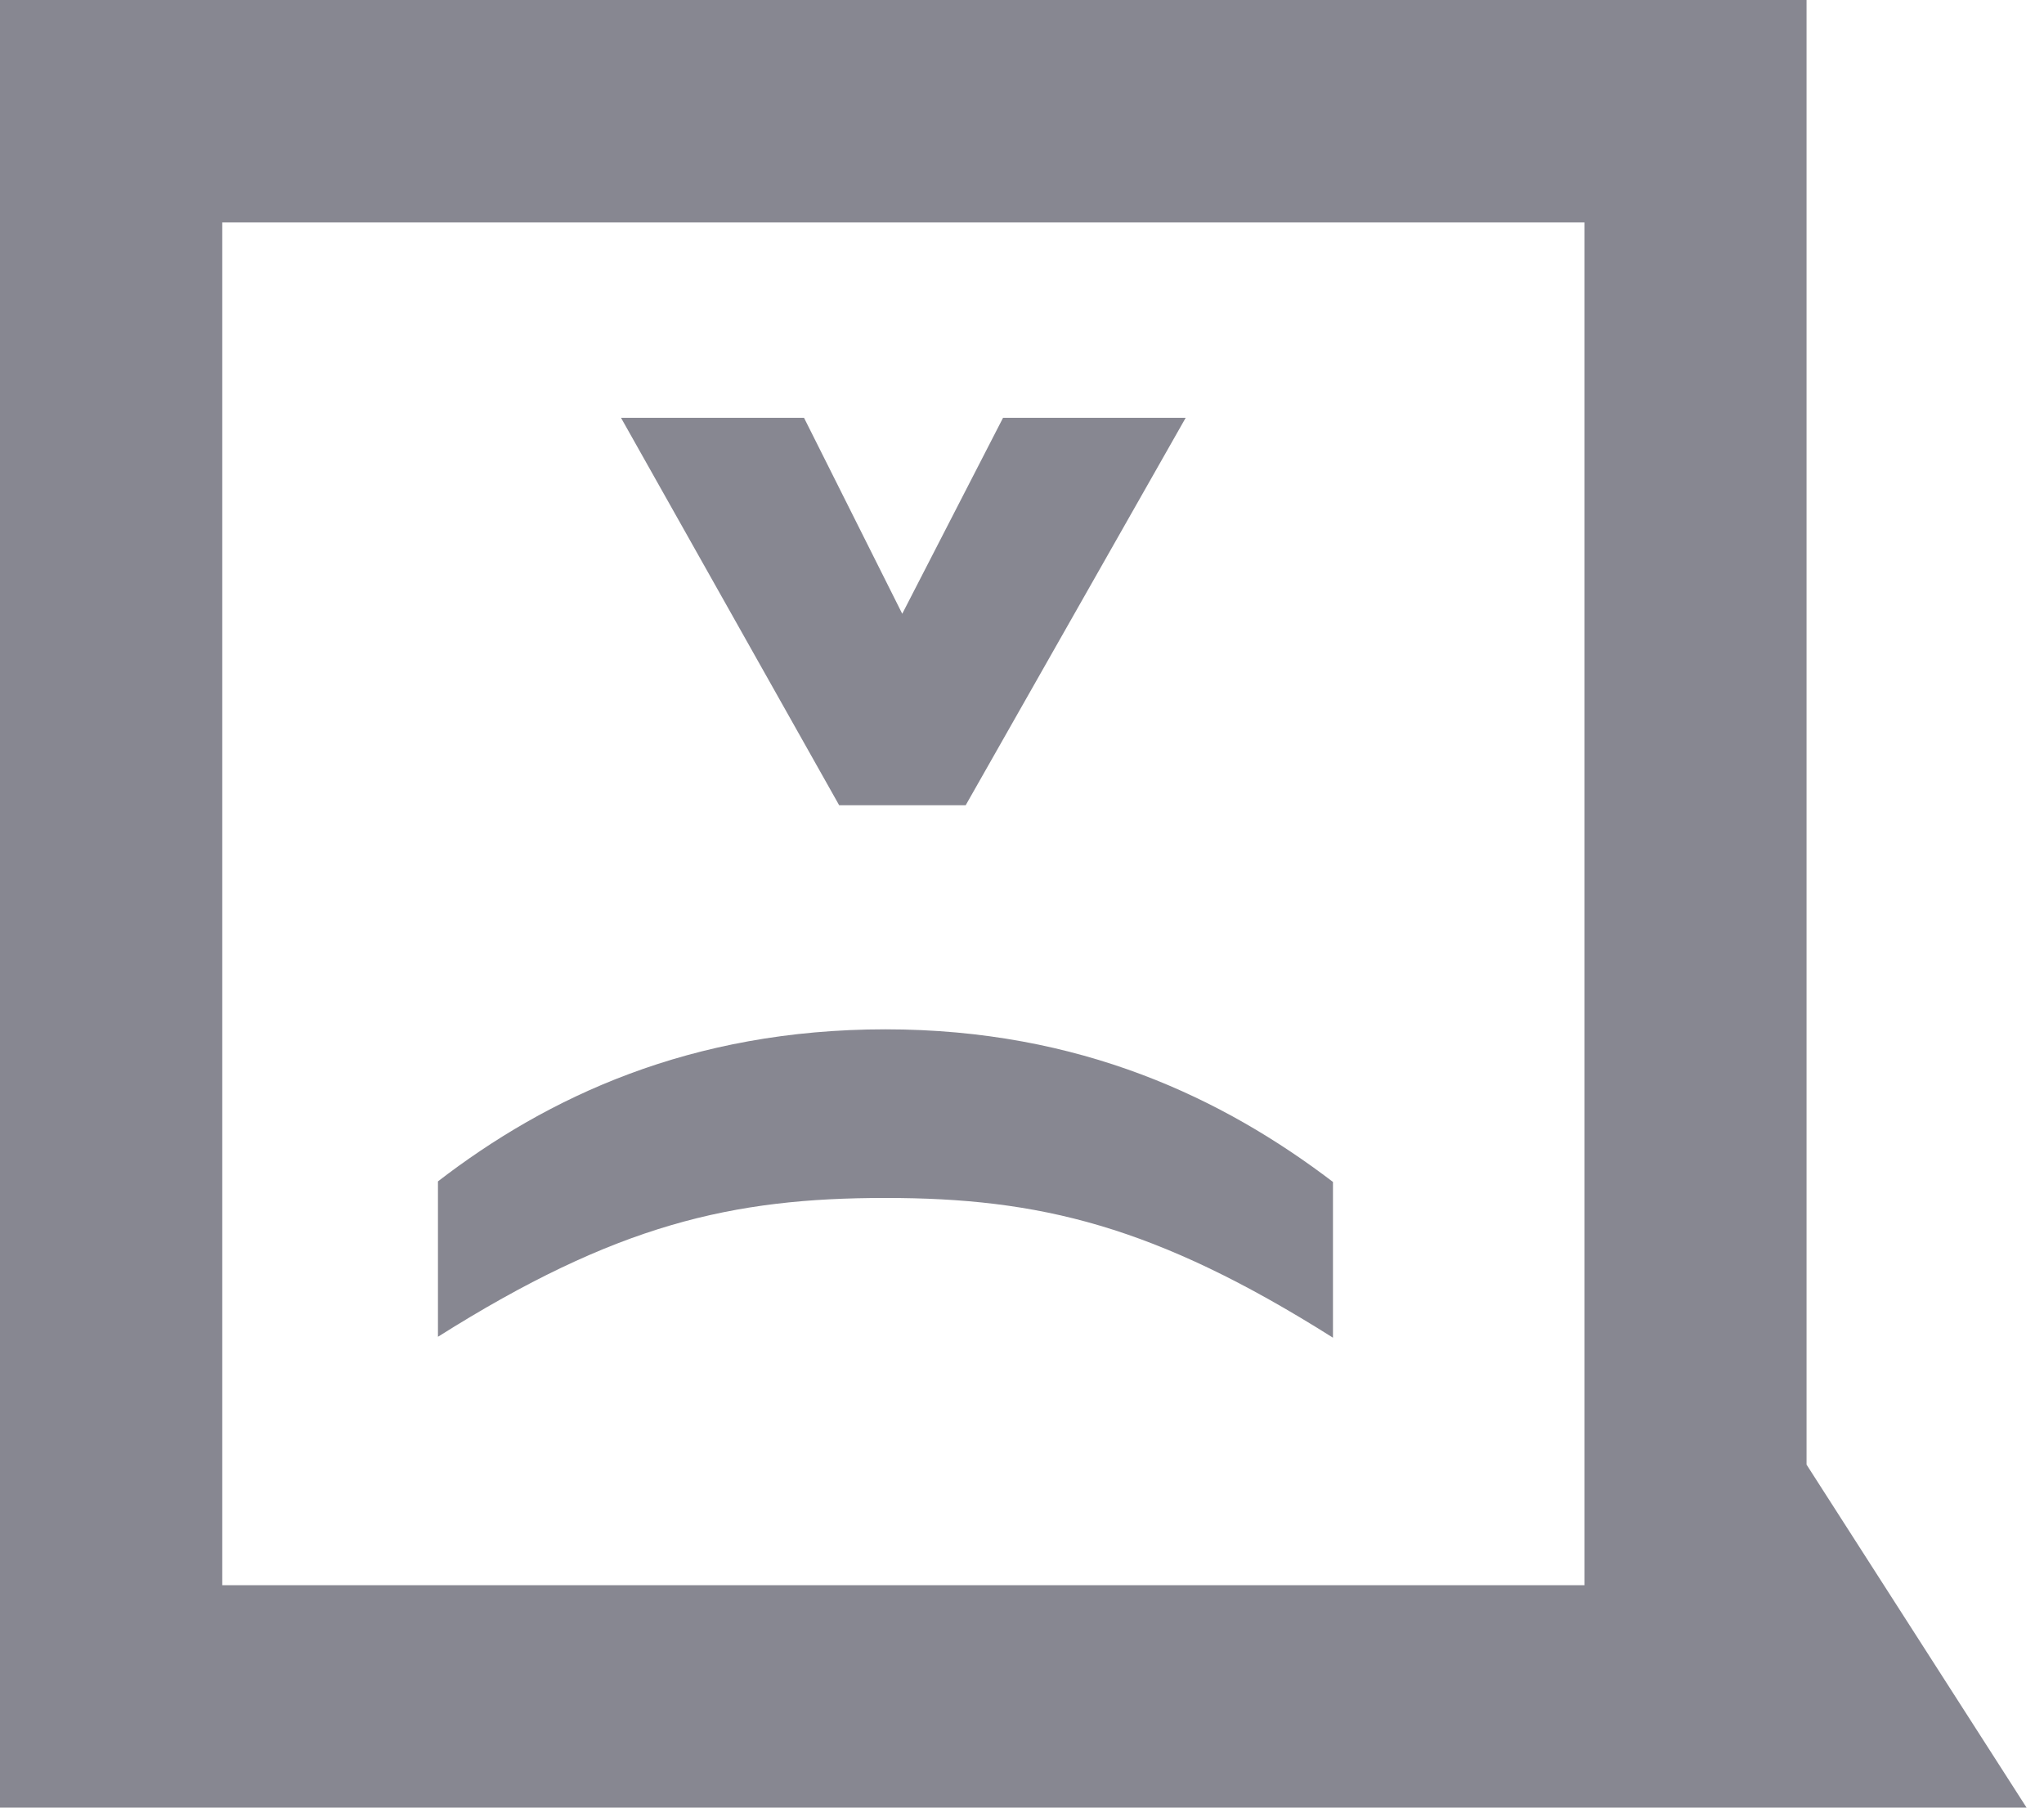
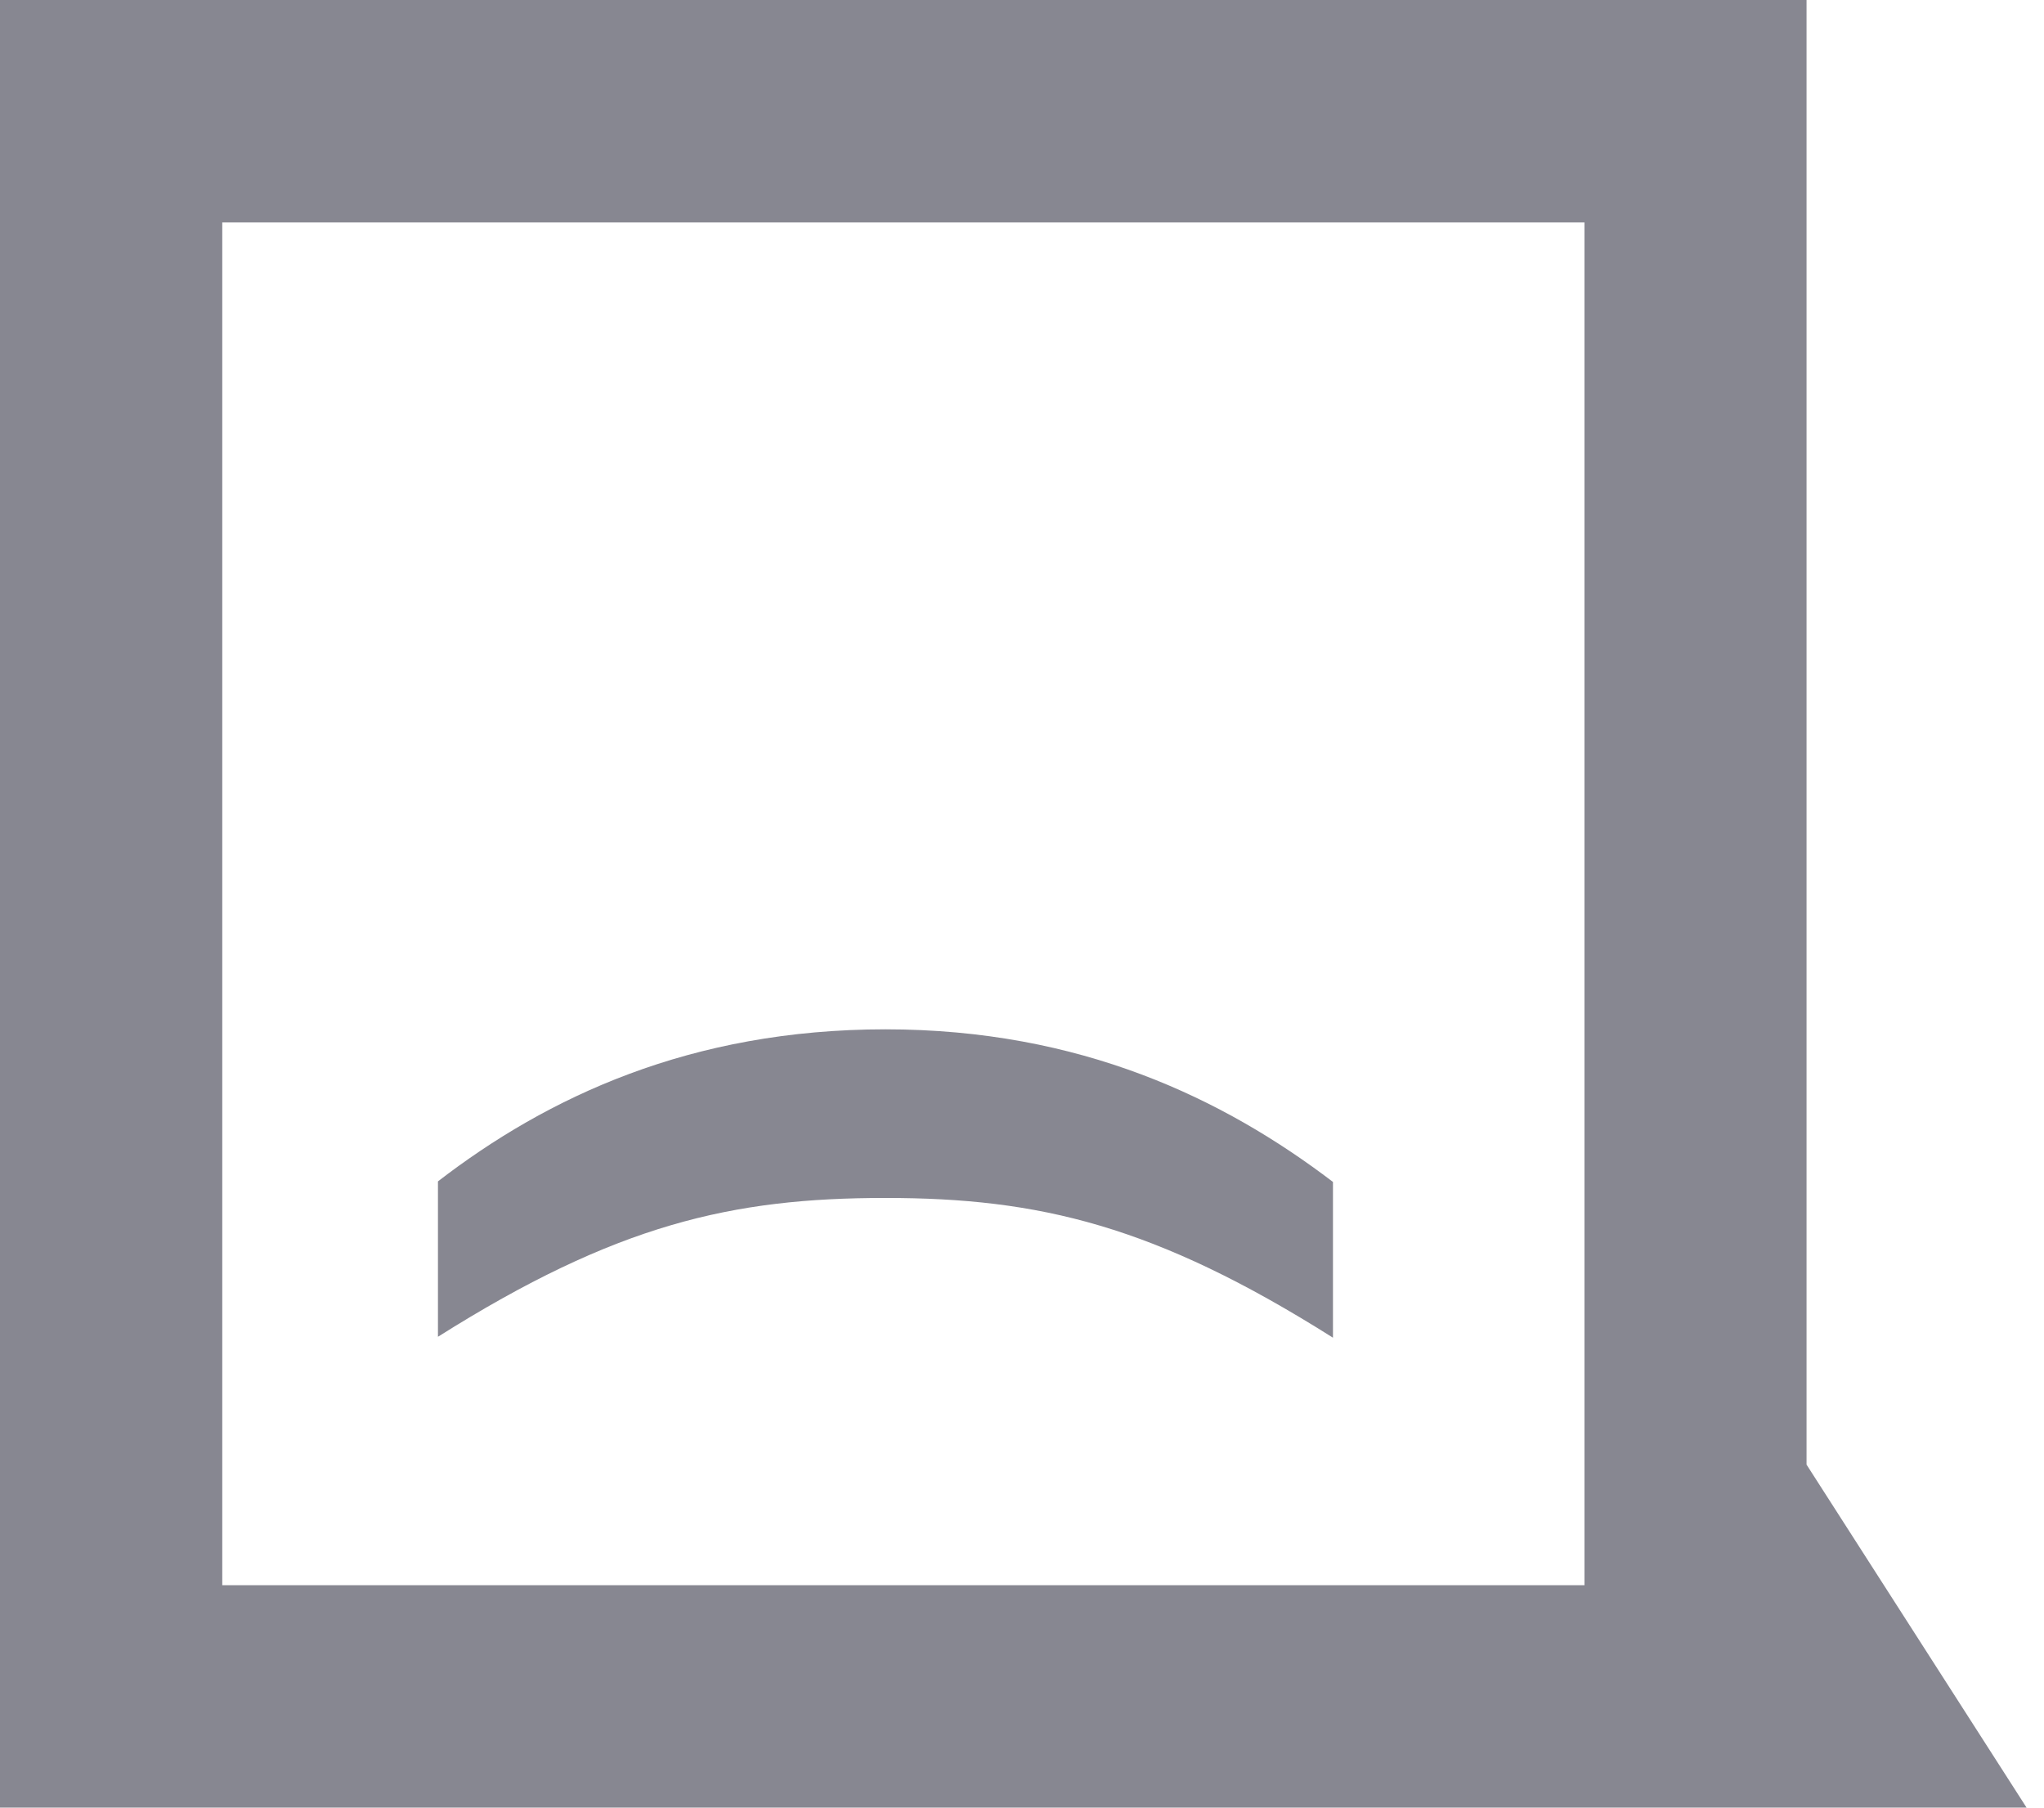
<svg xmlns="http://www.w3.org/2000/svg" width="95" height="84" viewBox="0 0 95 84" fill="none">
-   <path d="M61.953 54.925V62.163C53.68 56.94 48.286 55.669 41.154 55.669C34.022 55.669 28.637 56.897 20.355 62.12V54.899C25.43 50.99 32.086 47.833 41.154 47.833C50.222 47.833 56.878 51.059 61.953 54.925Z" fill="#878791" />
+   <path d="M61.953 54.925V62.163C53.68 56.94 48.286 55.669 41.154 55.669C34.022 55.669 28.637 56.897 20.355 62.12V54.899C25.43 50.99 32.086 47.833 41.154 47.833C50.222 47.833 56.878 51.059 61.953 54.925" fill="#878791" />
  <path d="M83.964 84H94.19L83.964 68.061M83.964 68.061V0H0V84H83.964M73.633 73.665H10.33V10.335H73.642V73.674L73.633 73.665Z" fill="#878791" />
-   <path d="M44.882 37.421H39.003L28.863 19.415H37.369L41.934 28.522L46.619 19.415H55.108L44.882 37.421Z" fill="#878791" />
</svg>